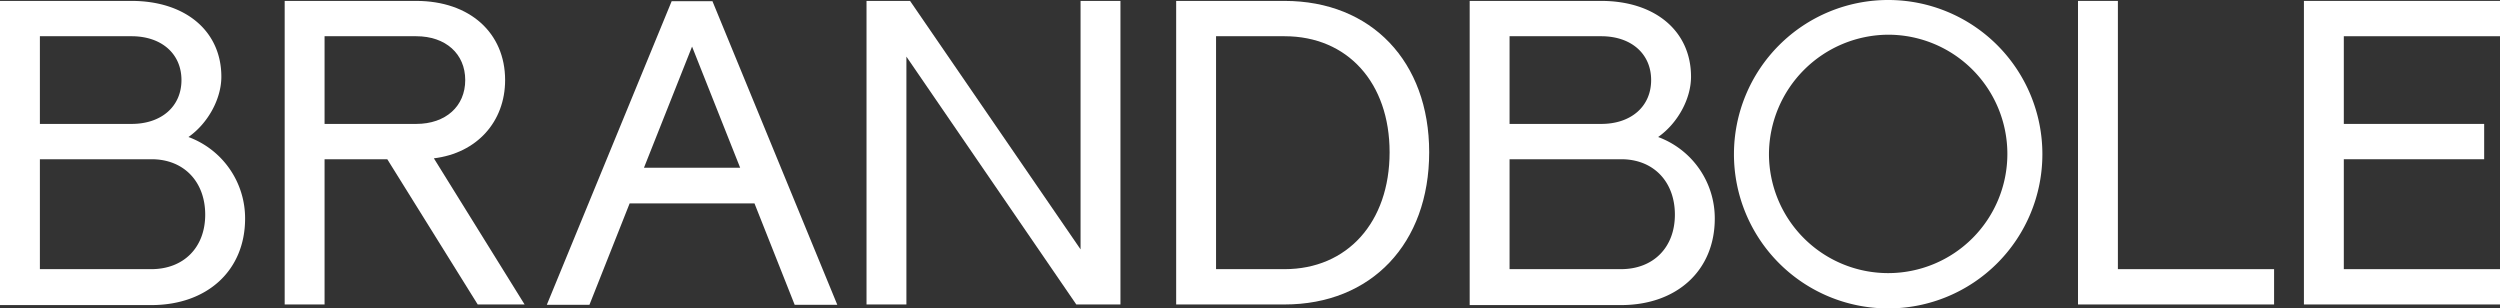
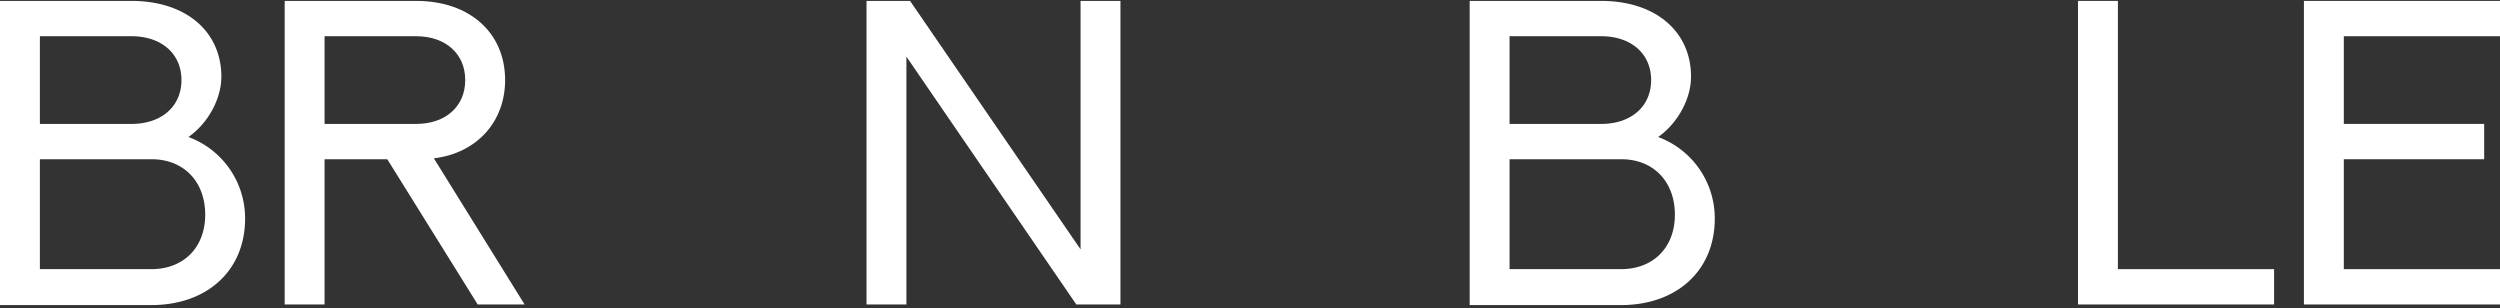
<svg xmlns="http://www.w3.org/2000/svg" viewBox="0 0 821.1 101.3">
  <rect x="0" y="0" width="821.1" height="101.3" fill="#333333" stroke="none" />
  <defs>
    <style>.cls-1{fill:#fff;}</style>
  </defs>
  <g id="Layer_2" data-name="Layer 2">
    <g id="Layer_1-2" data-name="Layer 1">
      <g id="Layer_2-2" data-name="Layer 2">
        <g id="Layer_1-2-2" data-name="Layer 1-2">
          <g id="Layer_2-2-2" data-name="Layer 2-2">
            <g id="Layer_1-2-2-2" data-name="Layer 1-2-2">
              <path class="cls-1" d="M0,.3H43.2c17.7,0,29.5,9.9,29.5,24.9,0,7.3-4.4,15.3-10.8,19.8A28.46,28.46,0,0,1,80.5,71.8c0,17-12.4,28.4-30.8,28.4H0ZM43.2,40.7c9.9,0,16.4-5.8,16.4-14.4S53.1,11.9,43.2,11.9H13.1V40.7Zm6.5,47.7c10.6,0,17.7-7.1,17.7-17.9s-7-18.2-17.6-18.2H13.1V88.4Z" />
              <path class="cls-1" d="M93.5.3h43.2c17.6,0,29.2,10.5,29.2,26,0,13.7-9.3,24-23.4,25.7l29.8,48H156.9L127.2,52.3H106.6V100H93.5Zm43.2,40.4c9.7,0,16.1-5.8,16.1-14.4s-6.4-14.4-16.1-14.4H106.6V40.7Z" />
-               <path class="cls-1" d="M247.8,66.8h-41l-13.2,33.3h-14L220.6.4H234l41,99.7H261Zm-4.7-11.7L227.3,15.3,211.5,55.1Z" />
              <path class="cls-1" d="M284.5.3h14.4l56,81.6V.3H368V100H353.5L297.7,18.6V100H284.6V.3Z" />
-               <path class="cls-1" d="M386.3.3h35.6c28.5,0,47.5,19.9,47.5,49.7,0,30-19,50-47.5,50H386.3Zm35.6,88.1c20.6,0,34.5-15.4,34.5-38.4,0-22.8-13.8-38.1-34.5-38.1H399.4V88.4Z" />
              <path class="cls-1" d="M482.7.3h43.2c17.7,0,29.5,9.9,29.5,24.9,0,7.3-4.4,15.3-10.8,19.8a28.46,28.46,0,0,1,18.6,26.8c0,17-12.4,28.4-30.8,28.4H482.7Zm43.2,40.4c9.9,0,16.4-5.8,16.4-14.4s-6.5-14.4-16.4-14.4H495.8V40.7Zm6.5,47.7c10.6,0,17.7-7.1,17.7-17.9s-7-18.2-17.6-18.2H495.8V88.4Z" />
              <path class="cls-1" d="M682.5.3h13.1V88.4h51.3V100H682.5Z" />
              <path class="cls-1" d="M756.7.3h64.4V11.9H769.8V40.7h46.1V52.3H769.8V88.4h51.3V100H756.7Z" />
-               <path class="cls-1" d="M620.2,11.4A39.15,39.15,0,1,1,581,50.5h0a39.37,39.37,0,0,1,39.2-39.1m0-11.4a50.65,50.65,0,1,0,50.6,50.7h0A50.62,50.62,0,0,0,620.26,0Z" />
            </g>
          </g>
        </g>
      </g>
    </g>
  </g>
</svg>